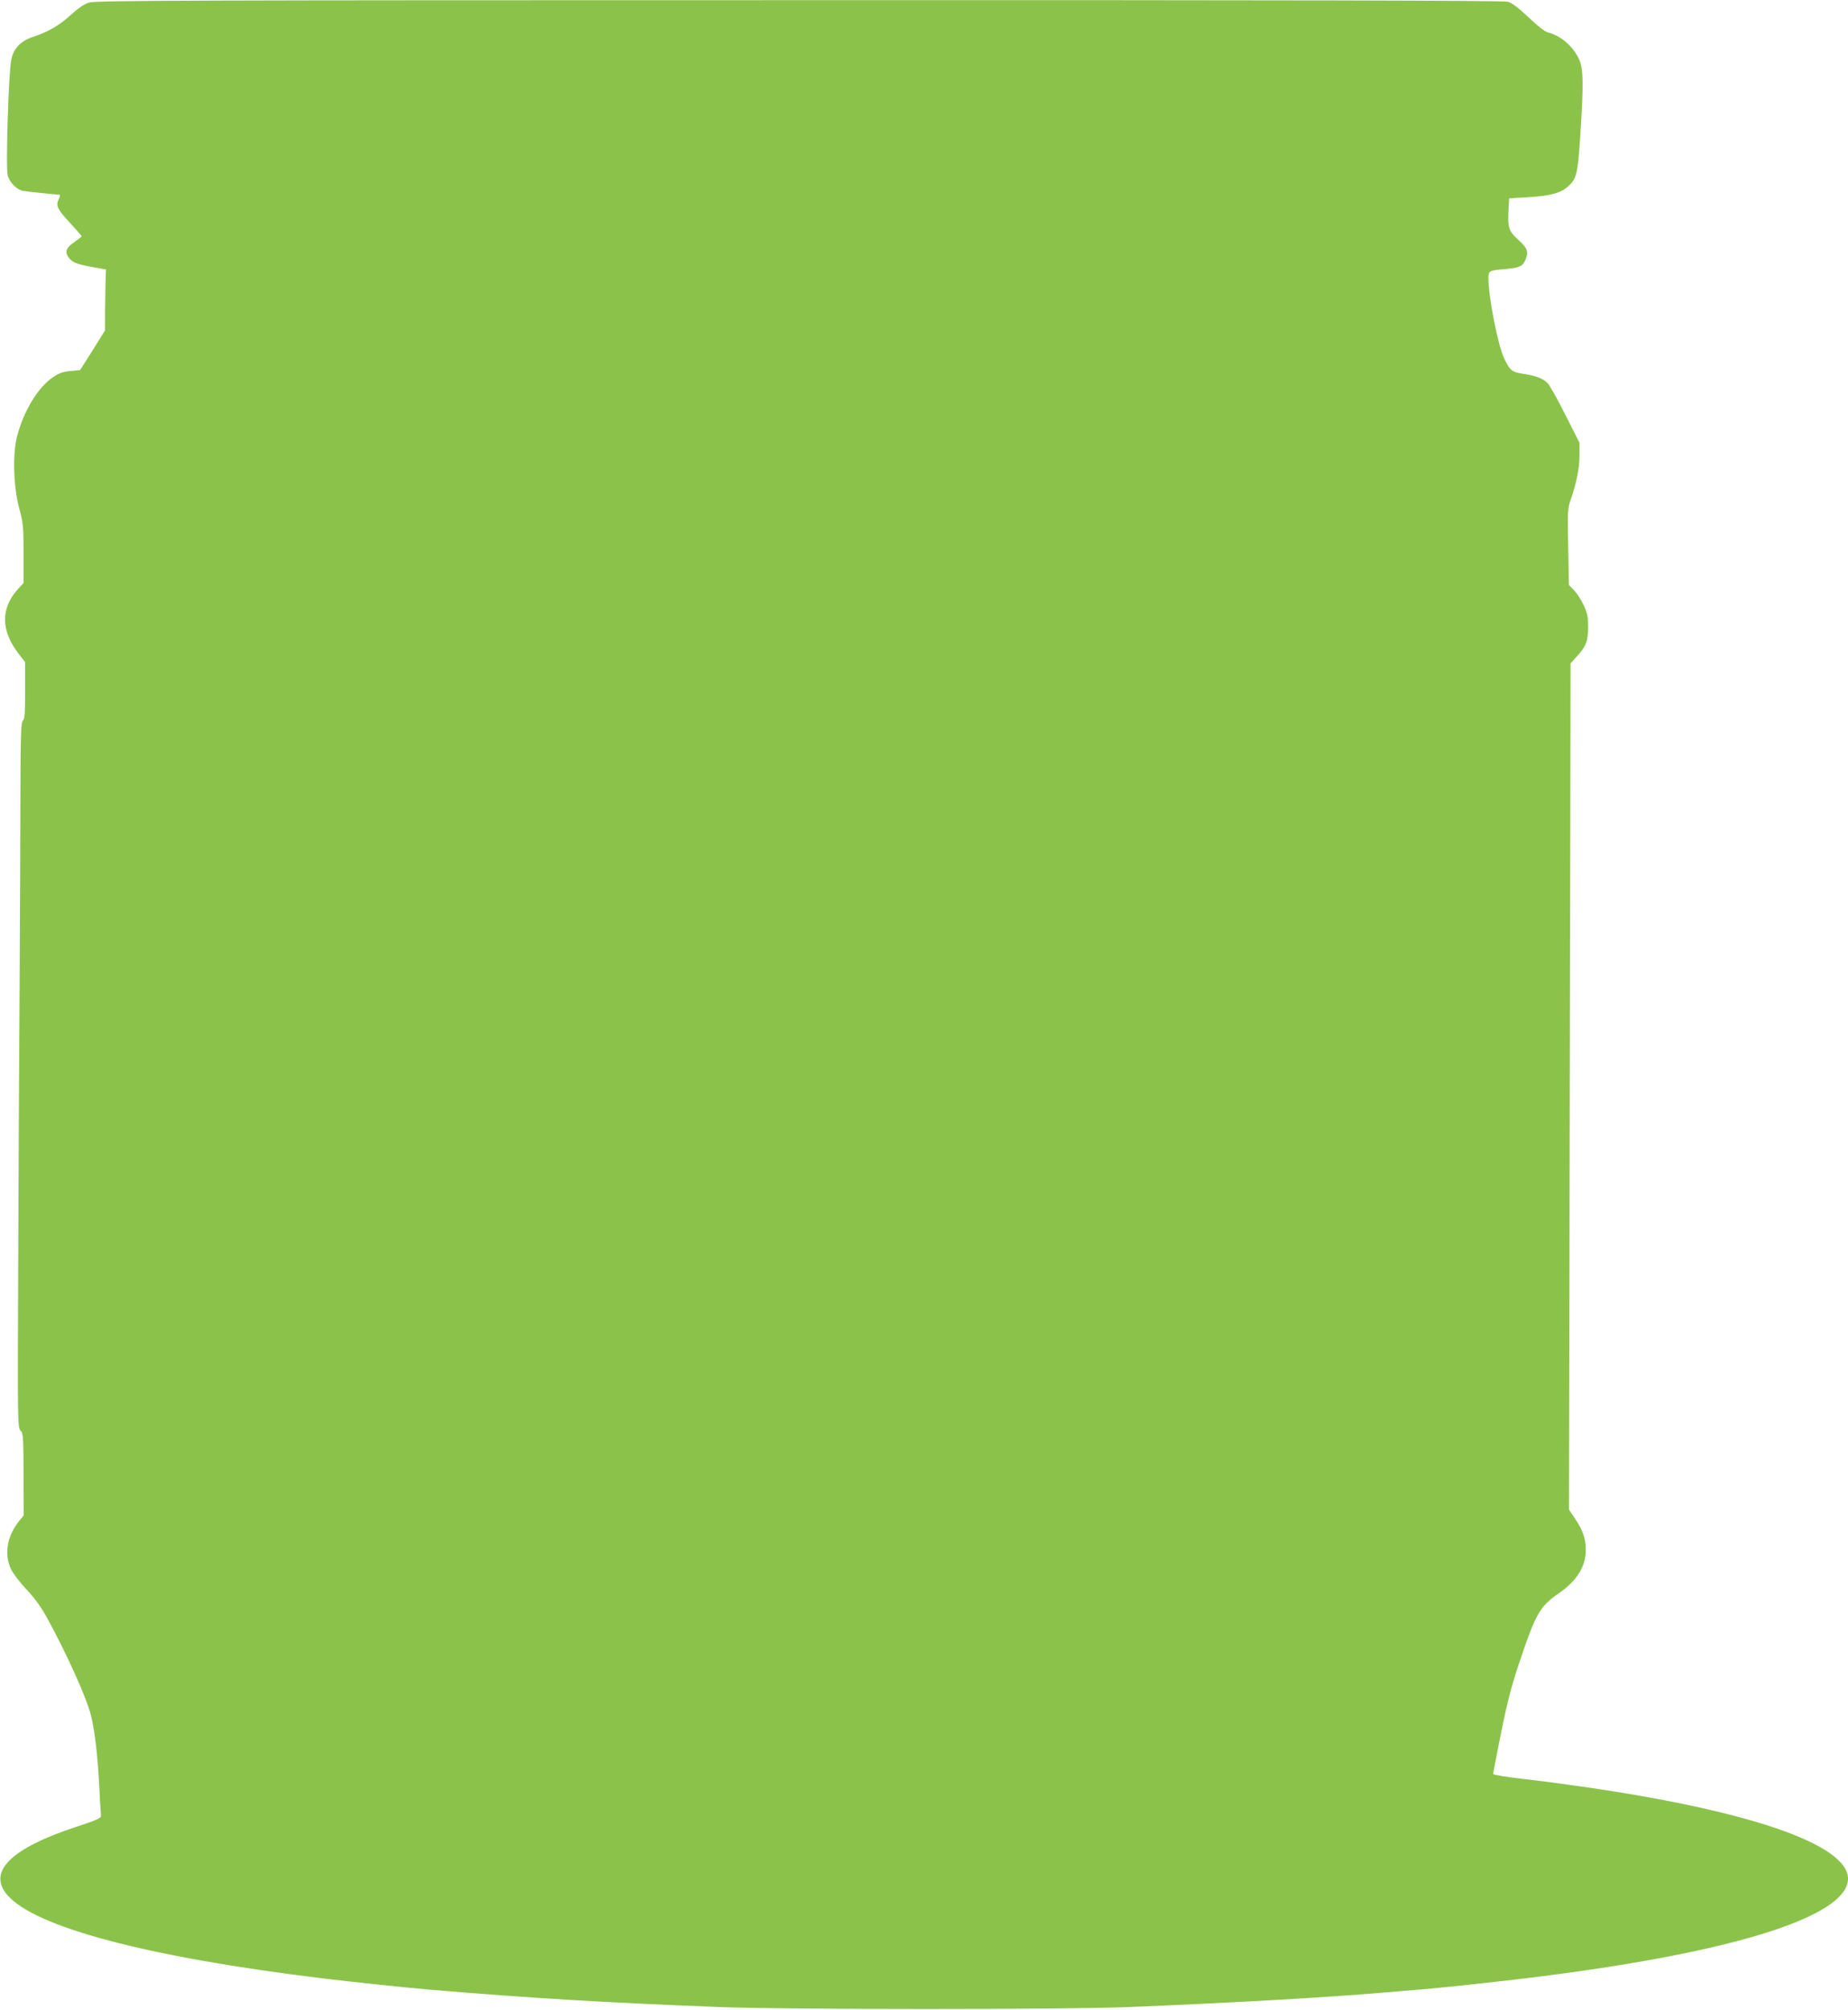
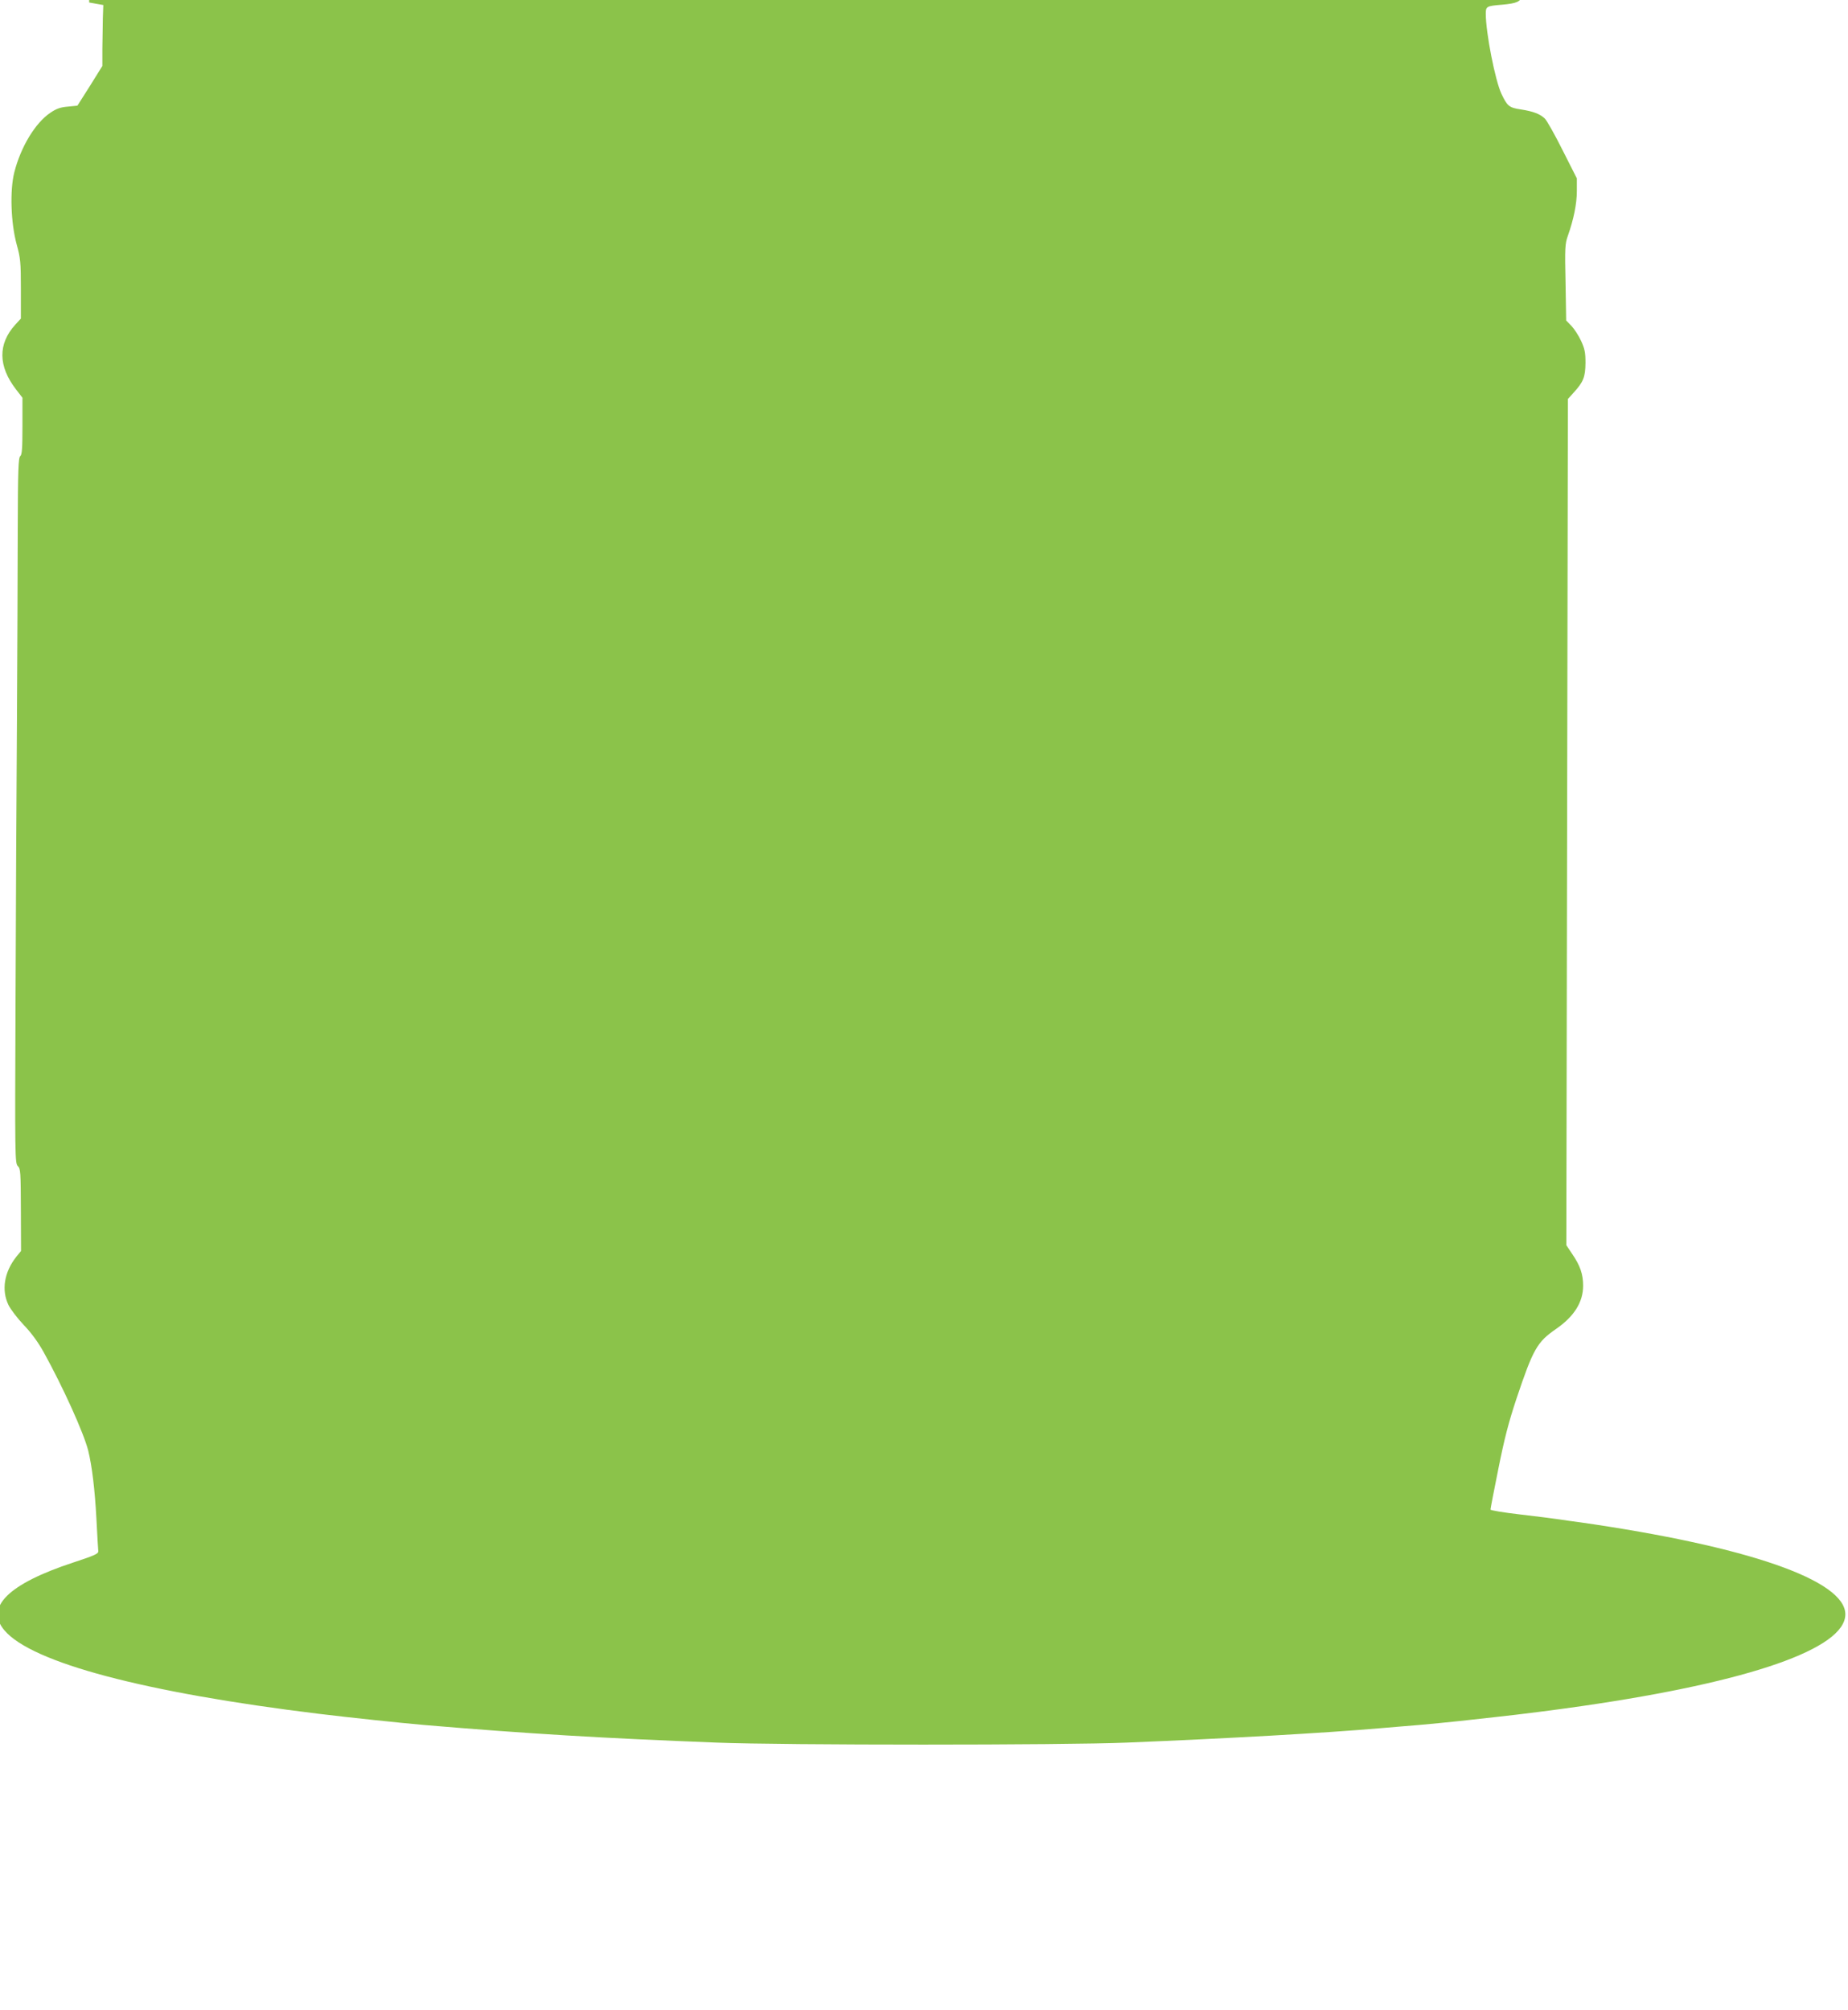
<svg xmlns="http://www.w3.org/2000/svg" version="1.0" width="1177pt" height="1280pt" viewBox="0 0 1177 1280" preserveAspectRatio="xMidYMid meet">
  <g transform="translate(0,1280) scale(0.1,-0.1)" fill="#8bc34a" stroke="none">
-     <path d="M568 12784 c-32 -10 -69 -35 -117 -79 -73 -67 -146 -109 -241 -140 -78 -25 -125 -75 -138 -145 -18 -89 -36 -688 -23 -737 12 -44 56 -89 94 -98 19 -4 216 -25 237 -25 5 0 2 -13 -6 -29 -20 -40 -9 -64 75 -154 39 -42 71 -79 71 -81 0 -3 -20 -19 -44 -36 -53 -35 -64 -62 -42 -95 23 -35 51 -47 151 -65 l90 -16 -3 -85 c-1 -46 -2 -133 -3 -194 l0 -109 -79 -127 -80 -126 -61 -6 c-47 -4 -73 -13 -111 -39 -96 -64 -189 -218 -230 -380 -29 -115 -22 -322 15 -458 24 -87 27 -111 27 -284 l0 -189 -36 -39 c-111 -123 -109 -264 5 -412 l41 -53 0 -180 c0 -145 -3 -183 -14 -192 -12 -10 -15 -86 -16 -474 0 -254 -3 -797 -5 -1207 -3 -410 -7 -1212 -9 -1783 -4 -1005 -4 -1039 15 -1058 17 -17 18 -38 19 -279 l1 -261 -31 -38 c-76 -97 -95 -211 -49 -306 13 -27 57 -85 97 -127 49 -51 92 -110 128 -175 122 -220 255 -514 283 -626 24 -98 42 -246 52 -432 5 -104 11 -198 12 -208 2 -16 -25 -28 -159 -72 -414 -136 -565 -285 -438 -433 175 -205 889 -395 2004 -531 189 -23 519 -58 670 -71 662 -56 1137 -84 1860 -112 430 -17 2209 -17 2615 0 637 26 1261 61 1618 92 64 5 172 15 240 20 67 6 183 17 257 25 74 8 180 20 235 26 150 16 393 47 550 70 1071 155 1675 366 1675 584 0 217 -623 433 -1690 586 -41 5 -102 14 -135 19 -33 5 -144 19 -247 31 -104 12 -188 26 -188 31 0 5 22 122 50 259 39 195 65 295 115 446 107 319 132 362 252 445 116 80 173 171 173 276 0 73 -19 128 -69 201 l-38 57 5 2695 5 2694 37 41 c62 68 74 99 75 189 0 67 -5 90 -28 140 -15 33 -43 76 -61 95 l-34 35 -4 242 c-5 219 -3 247 14 295 38 107 58 207 58 287 l0 81 -91 180 c-50 100 -101 190 -113 201 -30 29 -74 46 -152 58 -75 11 -87 21 -124 99 -40 84 -100 390 -100 511 0 46 5 49 103 57 97 9 115 18 133 60 21 51 12 75 -47 128 -59 53 -67 77 -61 187 l4 76 119 7 c140 8 207 26 253 66 58 51 64 76 81 326 22 336 20 427 -9 489 -39 83 -117 149 -199 169 -17 4 -69 45 -122 96 -65 61 -105 92 -132 99 -26 8 -1389 11 -4513 10 -3867 0 -4481 -2 -4522 -15z" />
+     <path d="M568 12784 l90 -16 -3 -85 c-1 -46 -2 -133 -3 -194 l0 -109 -79 -127 -80 -126 -61 -6 c-47 -4 -73 -13 -111 -39 -96 -64 -189 -218 -230 -380 -29 -115 -22 -322 15 -458 24 -87 27 -111 27 -284 l0 -189 -36 -39 c-111 -123 -109 -264 5 -412 l41 -53 0 -180 c0 -145 -3 -183 -14 -192 -12 -10 -15 -86 -16 -474 0 -254 -3 -797 -5 -1207 -3 -410 -7 -1212 -9 -1783 -4 -1005 -4 -1039 15 -1058 17 -17 18 -38 19 -279 l1 -261 -31 -38 c-76 -97 -95 -211 -49 -306 13 -27 57 -85 97 -127 49 -51 92 -110 128 -175 122 -220 255 -514 283 -626 24 -98 42 -246 52 -432 5 -104 11 -198 12 -208 2 -16 -25 -28 -159 -72 -414 -136 -565 -285 -438 -433 175 -205 889 -395 2004 -531 189 -23 519 -58 670 -71 662 -56 1137 -84 1860 -112 430 -17 2209 -17 2615 0 637 26 1261 61 1618 92 64 5 172 15 240 20 67 6 183 17 257 25 74 8 180 20 235 26 150 16 393 47 550 70 1071 155 1675 366 1675 584 0 217 -623 433 -1690 586 -41 5 -102 14 -135 19 -33 5 -144 19 -247 31 -104 12 -188 26 -188 31 0 5 22 122 50 259 39 195 65 295 115 446 107 319 132 362 252 445 116 80 173 171 173 276 0 73 -19 128 -69 201 l-38 57 5 2695 5 2694 37 41 c62 68 74 99 75 189 0 67 -5 90 -28 140 -15 33 -43 76 -61 95 l-34 35 -4 242 c-5 219 -3 247 14 295 38 107 58 207 58 287 l0 81 -91 180 c-50 100 -101 190 -113 201 -30 29 -74 46 -152 58 -75 11 -87 21 -124 99 -40 84 -100 390 -100 511 0 46 5 49 103 57 97 9 115 18 133 60 21 51 12 75 -47 128 -59 53 -67 77 -61 187 l4 76 119 7 c140 8 207 26 253 66 58 51 64 76 81 326 22 336 20 427 -9 489 -39 83 -117 149 -199 169 -17 4 -69 45 -122 96 -65 61 -105 92 -132 99 -26 8 -1389 11 -4513 10 -3867 0 -4481 -2 -4522 -15z" />
  </g>
</svg>